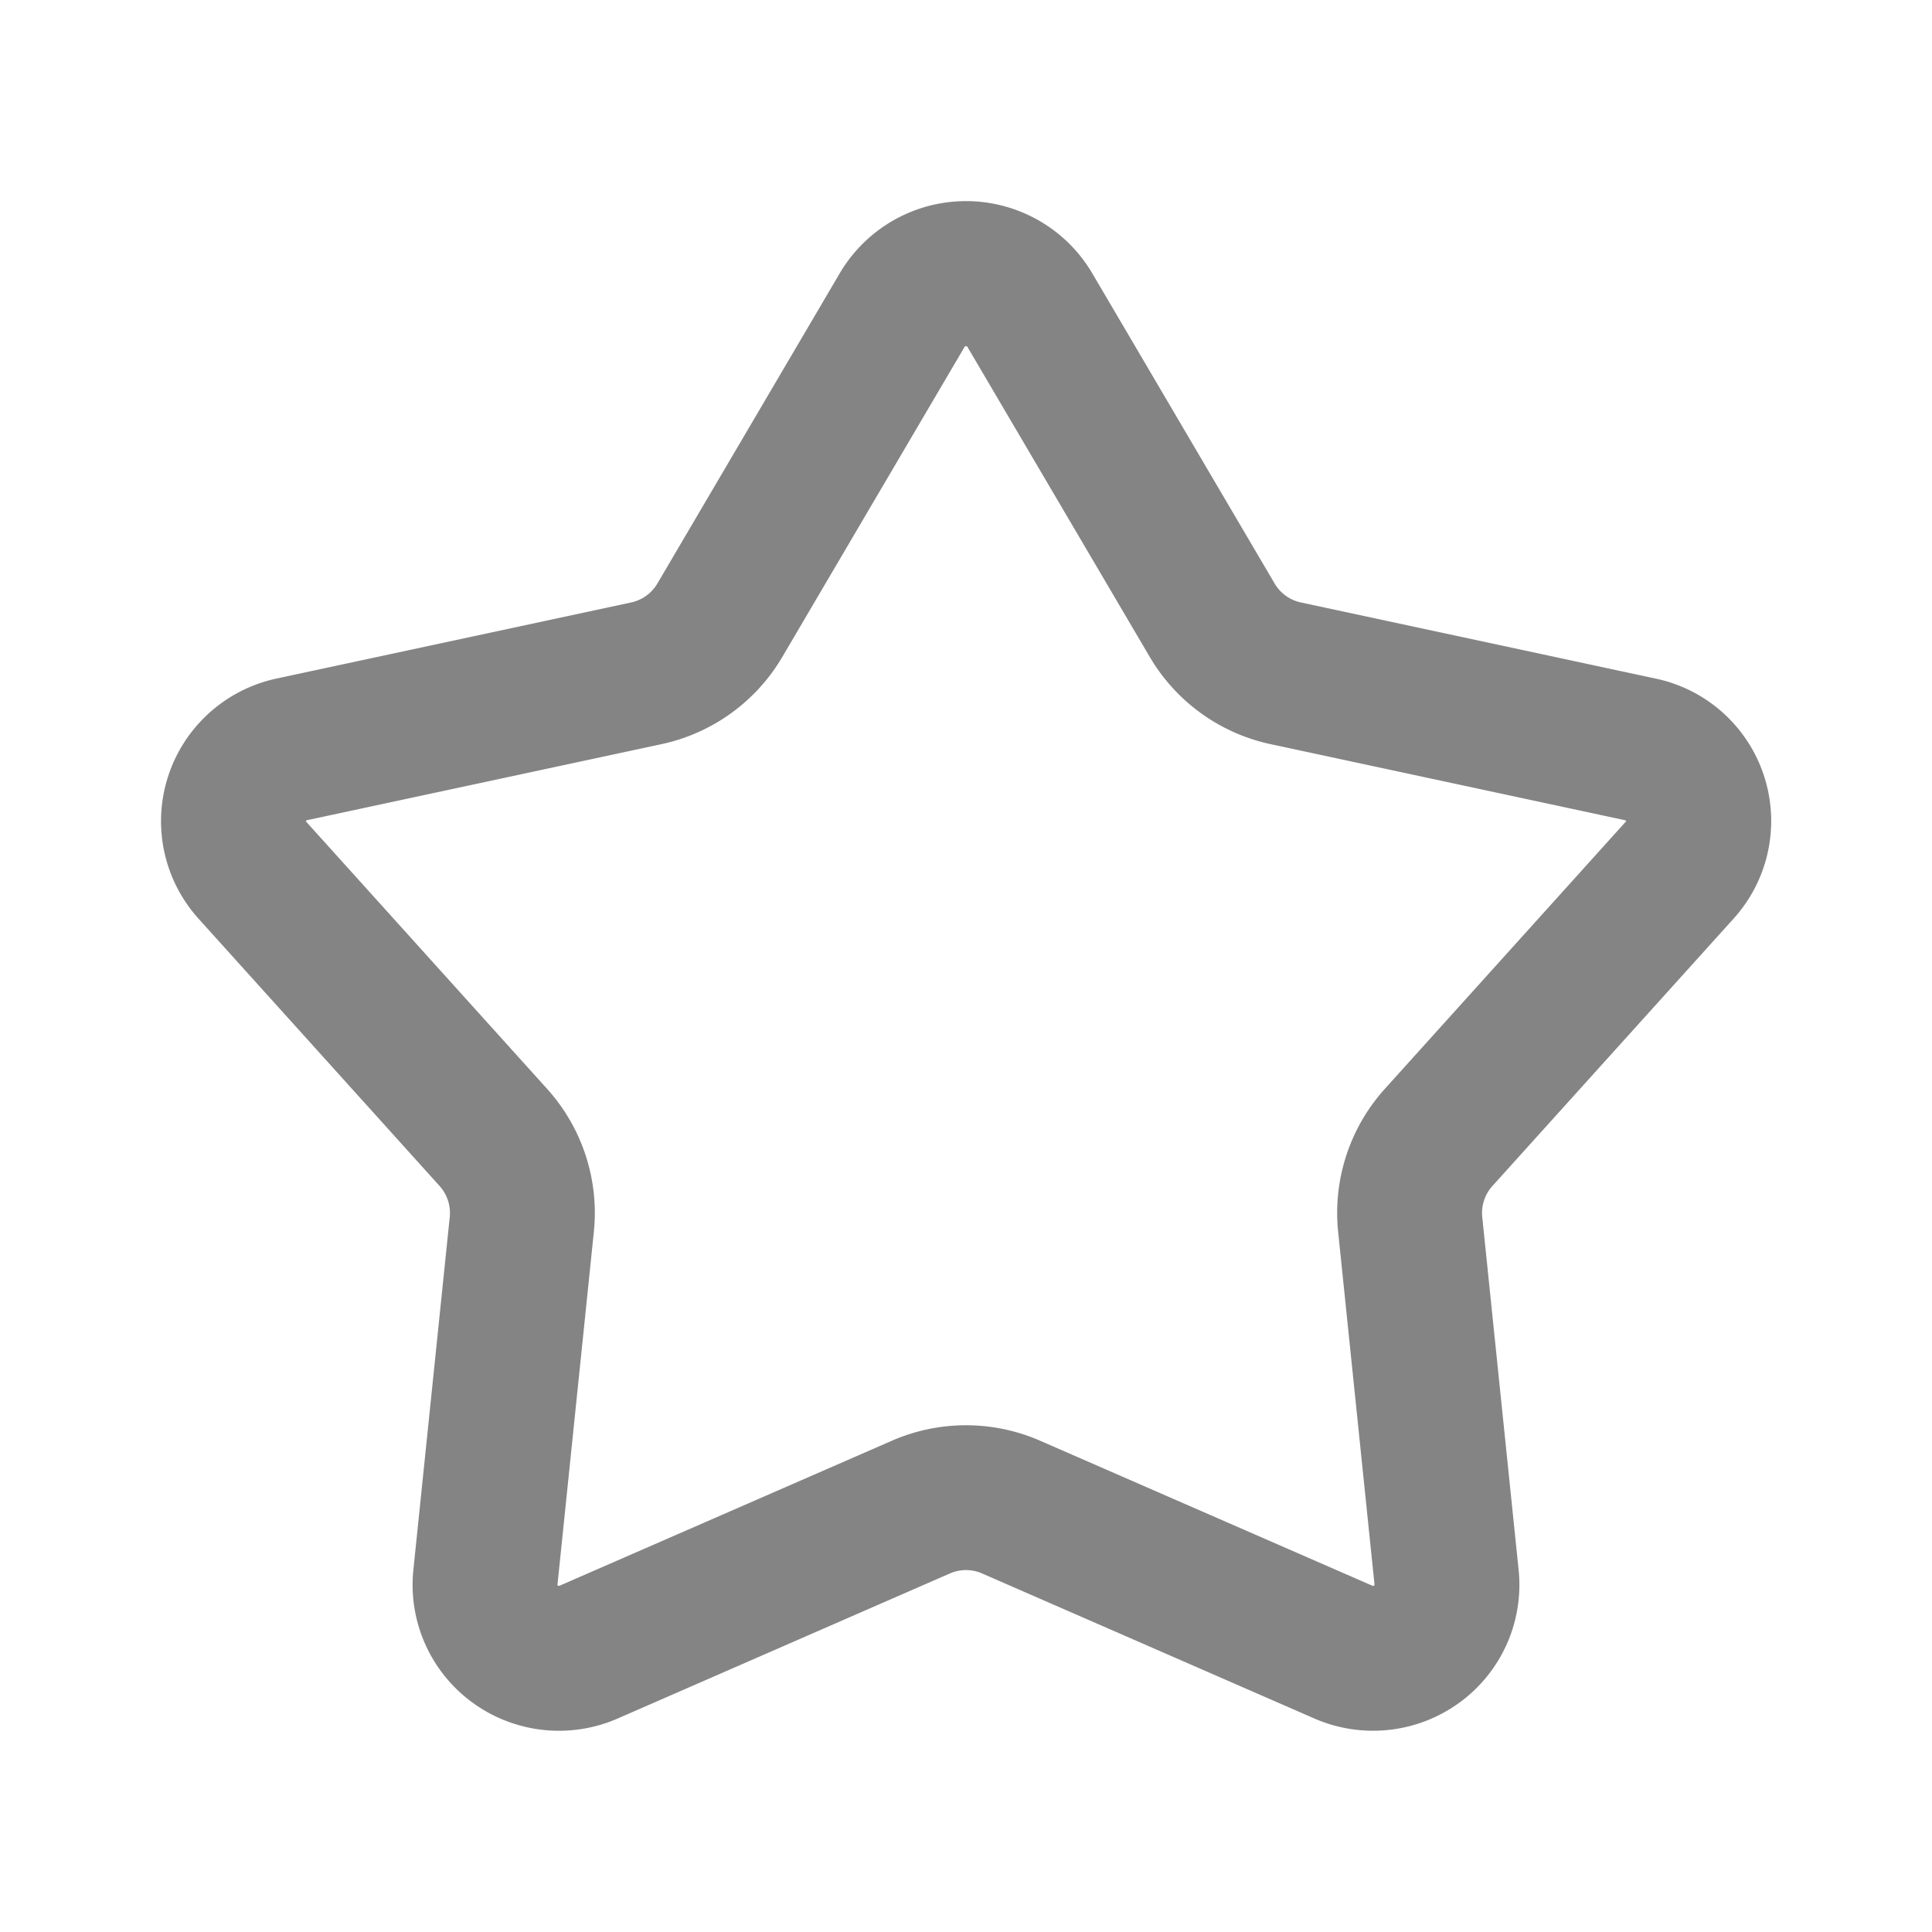
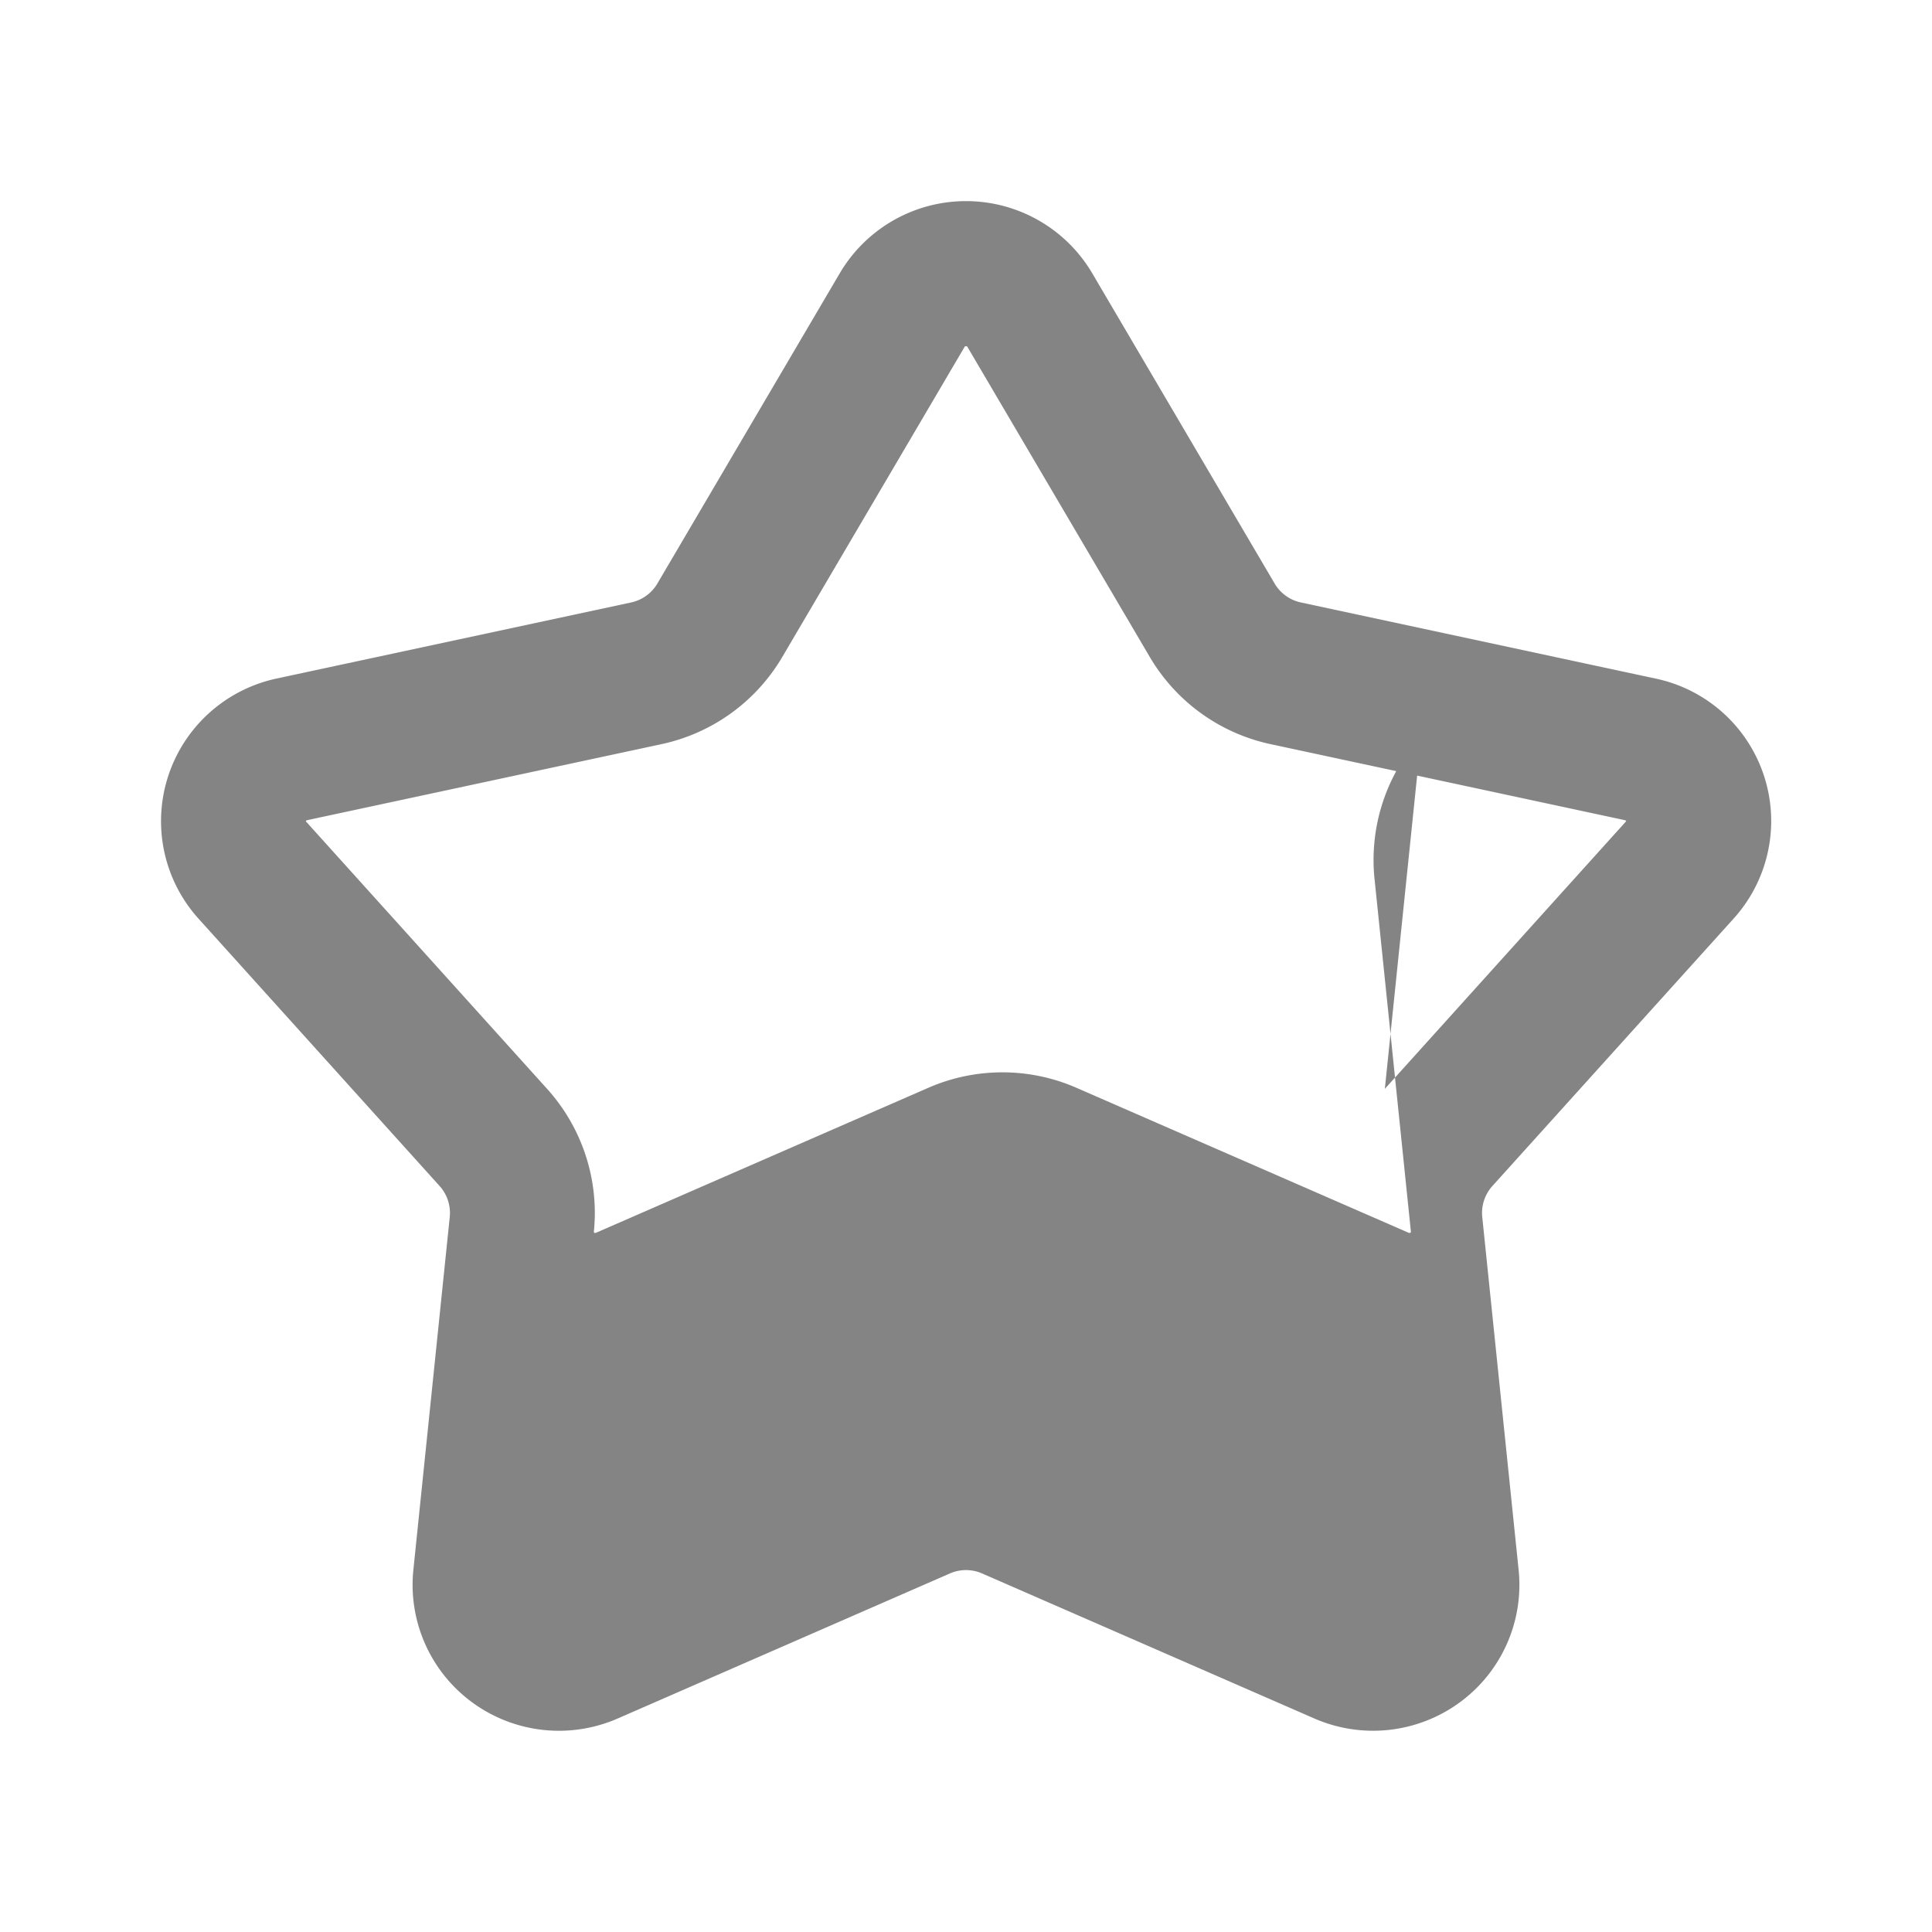
<svg xmlns="http://www.w3.org/2000/svg" xmlns:xlink="http://www.w3.org/1999/xlink" data-v-23d27ada="" data-v-6432121e="" class="reds-icon icon" width="16" height="16">
  <defs>
    <symbol fill="none" viewBox="0 0 24 24" id="collect">
-       <path d="M18.865 19.503a1.81 1.81 0 01-.737 1.649 1.823 1.823 0 01-1.8.196L12.2 19.546a.5.5 0 00-.4 0l-4.127 1.802a1.823 1.823 0 01-1.801-.196 1.81 1.81 0 01-.737-1.65l.452-4.384a.5.5 0 00-.127-.386l-2.994-3.32a1.808 1.808 0 01-.377-1.77c.2-.615.713-1.077 1.347-1.213l4.404-.945a.5.5 0 00.326-.235l2.265-3.853a1.82 1.82 0 013.138 0l2.265 3.853a.5.5 0 00.326.235l4.404.945a1.808 1.808 0 01.97 2.984l-2.994 3.319a.5.5 0 00-.127.386l.452 4.385zm-1.662-5.977l2.994-3.32c.003-.002.003-.005.003-.007-.001-.003-.005-.008-.013-.01l-4.404-.945a2.3 2.3 0 01-1.5-1.083l-2.266-3.853c-.002-.003-.008-.008-.017-.008-.01 0-.015.005-.017.008L9.718 8.161a2.3 2.3 0 01-1.5 1.083l-4.405.945c-.008.002-.012.007-.013.01 0 .002 0 .005.003.008l2.994 3.32a2.3 2.3 0 01.58 1.776l-.452 4.384s0 .005.005.01a.021.021 0 00.01.003h.002c.004 0 .007 0 .01-.002l4.128-1.801a2.3 2.3 0 011.84 0l4.127 1.801a.023.023 0 00.012.002.021.021 0 00.01-.004c.006-.004.006-.009.006-.009l-.452-4.384a2.3 2.3 0 01.58-1.777z" fill="#333333" />
+       <path d="M18.865 19.503a1.81 1.81 0 01-.737 1.649 1.823 1.823 0 01-1.8.196L12.2 19.546a.5.5 0 00-.4 0l-4.127 1.802a1.823 1.823 0 01-1.801-.196 1.81 1.81 0 01-.737-1.65l.452-4.384a.5.5 0 00-.127-.386l-2.994-3.32a1.808 1.808 0 01-.377-1.77c.2-.615.713-1.077 1.347-1.213l4.404-.945a.5.5 0 00.326-.235l2.265-3.853a1.82 1.82 0 013.138 0l2.265 3.853a.5.5 0 00.326.235l4.404.945a1.808 1.808 0 01.97 2.984l-2.994 3.319a.5.5 0 00-.127.386l.452 4.385zm-1.662-5.977l2.994-3.32c.003-.002.003-.005.003-.007-.001-.003-.005-.008-.013-.01l-4.404-.945a2.3 2.3 0 01-1.5-1.083l-2.266-3.853c-.002-.003-.008-.008-.017-.008-.01 0-.015.005-.017.008L9.718 8.161a2.3 2.3 0 01-1.5 1.083l-4.405.945c-.008.002-.012.007-.013.01 0 .002 0 .005.003.008l2.994 3.32a2.3 2.3 0 01.58 1.776s0 .005.005.01a.021.021 0 00.01.003h.002c.004 0 .007 0 .01-.002l4.128-1.801a2.3 2.3 0 011.84 0l4.127 1.801a.023.023 0 00.012.002.021.021 0 00.01-.004c.006-.004.006-.009.006-.009l-.452-4.384a2.3 2.3 0 01.58-1.777z" fill="#333333" />
    </symbol>
  </defs>
  <use data-v-23d27ada="" xlink:href="#collect" fill-opacity="0.6" fill="#333333" />
</svg>